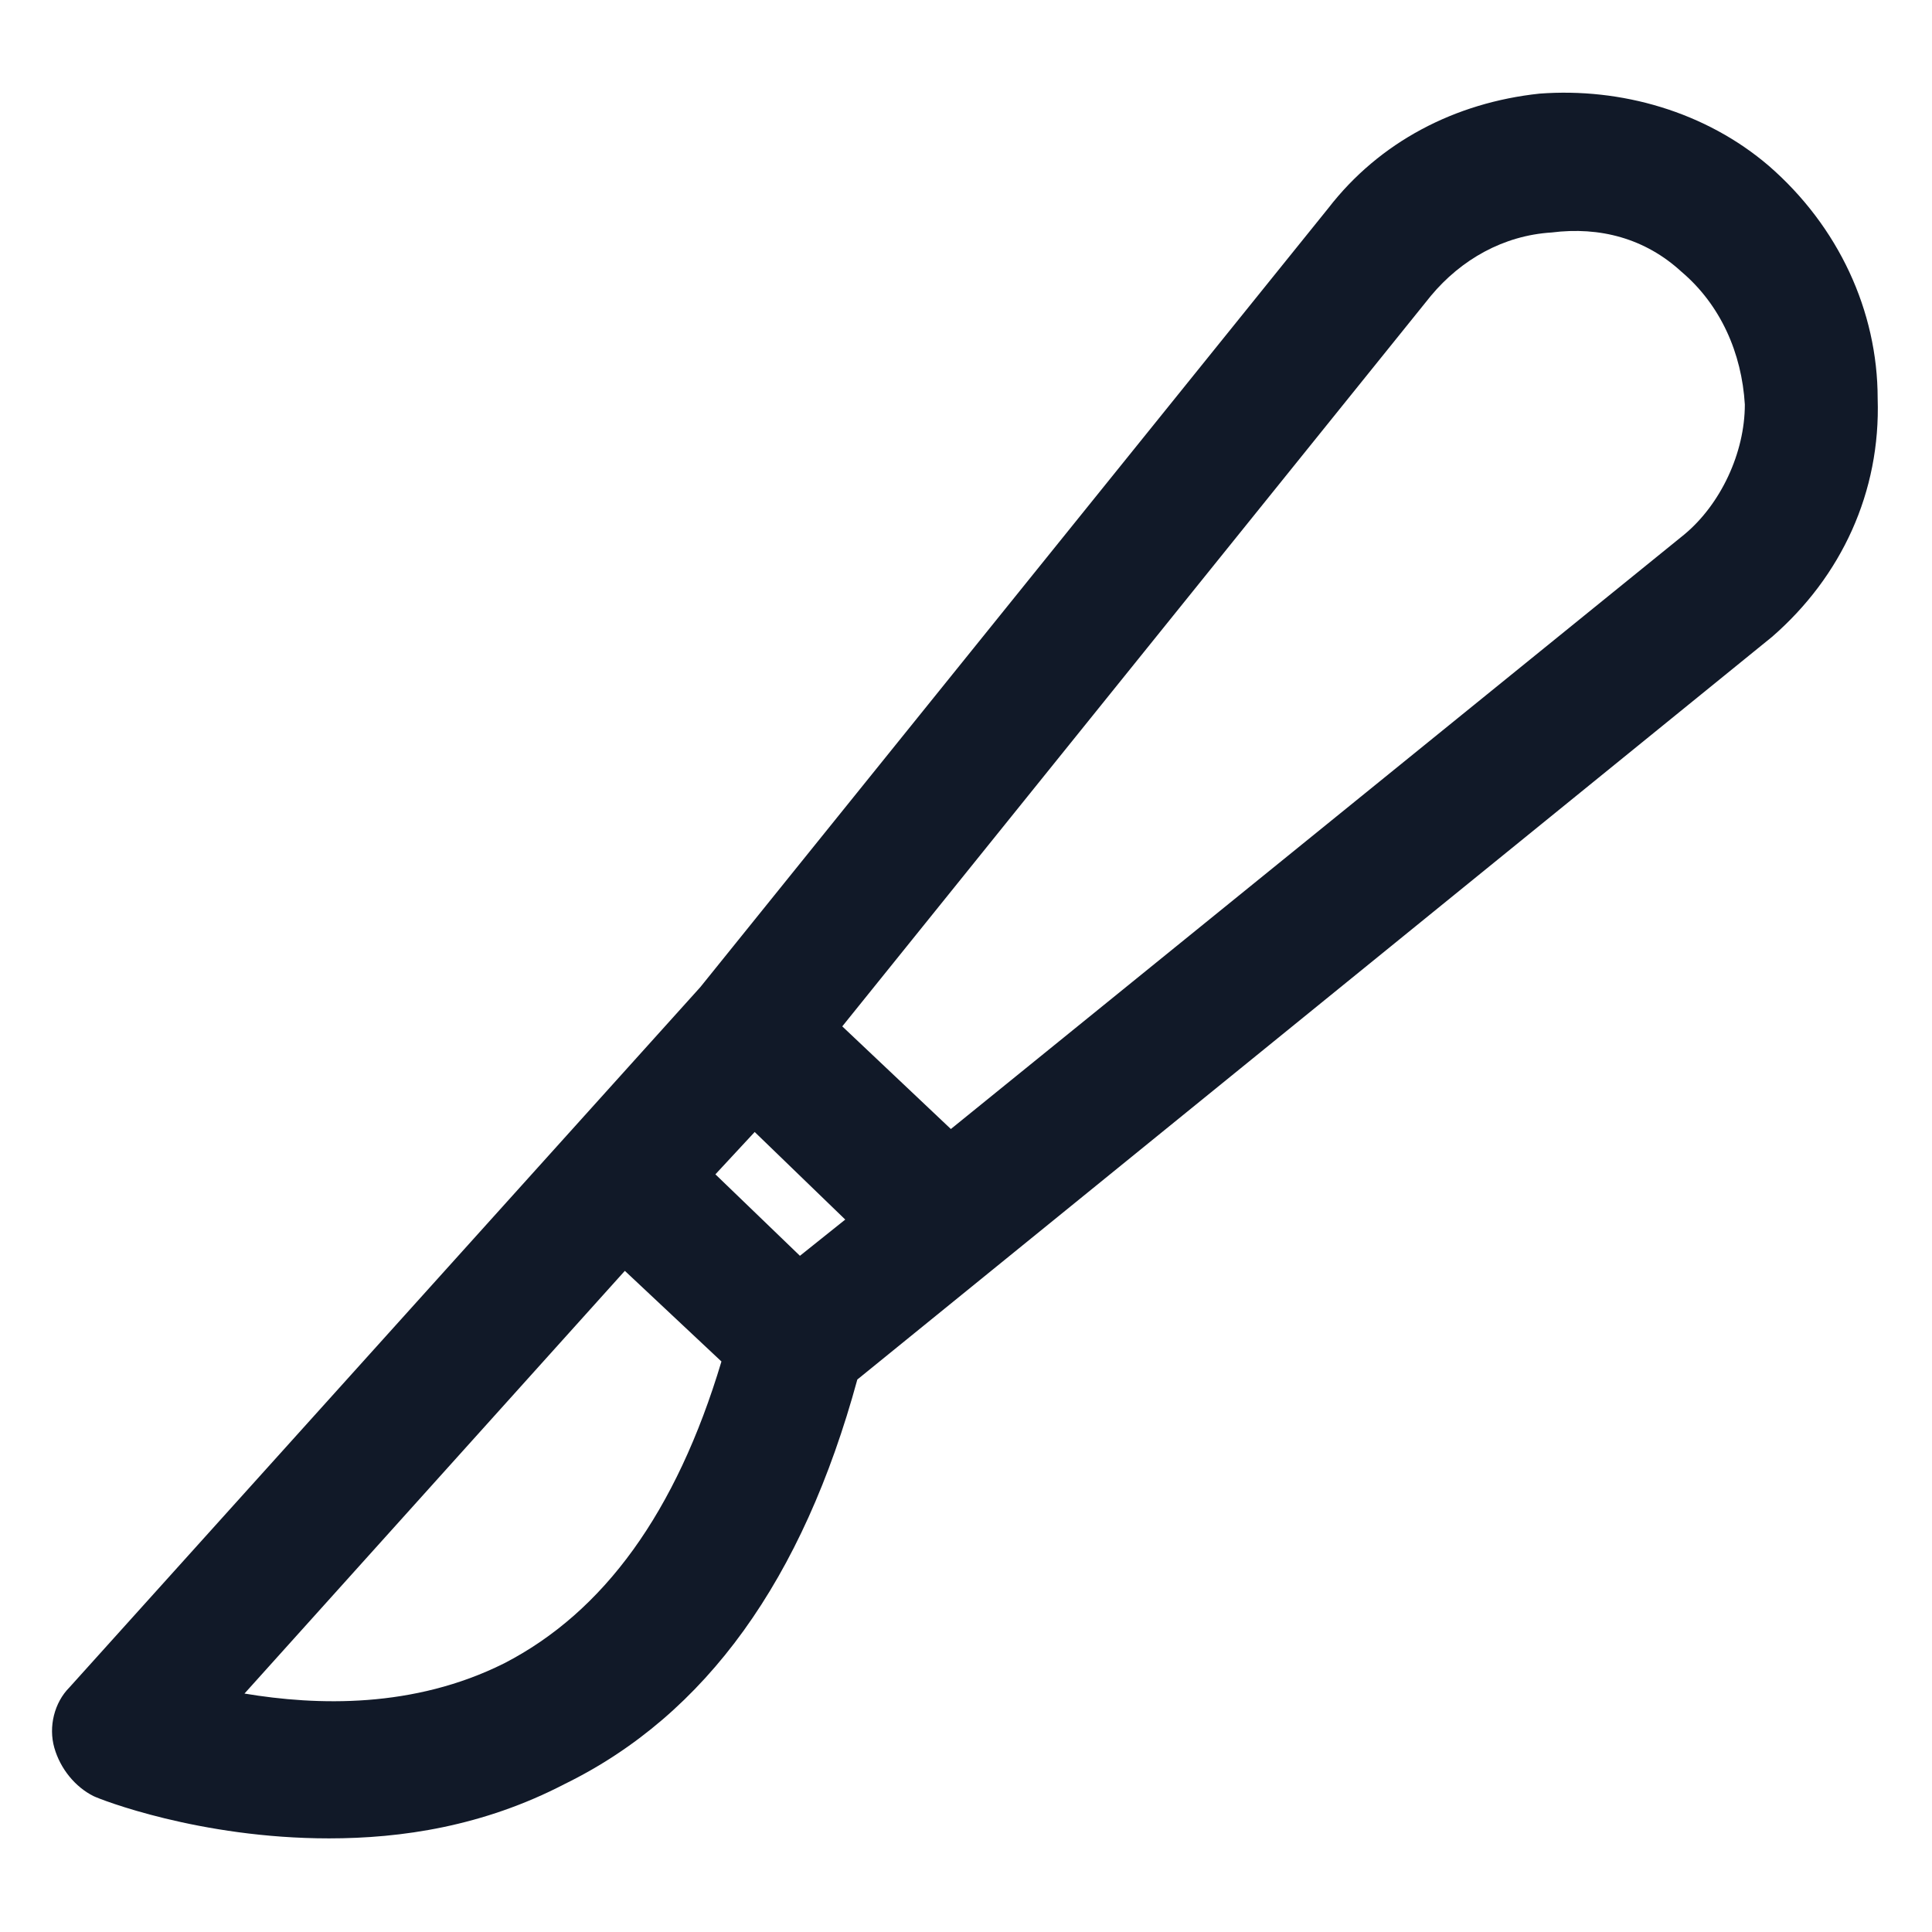
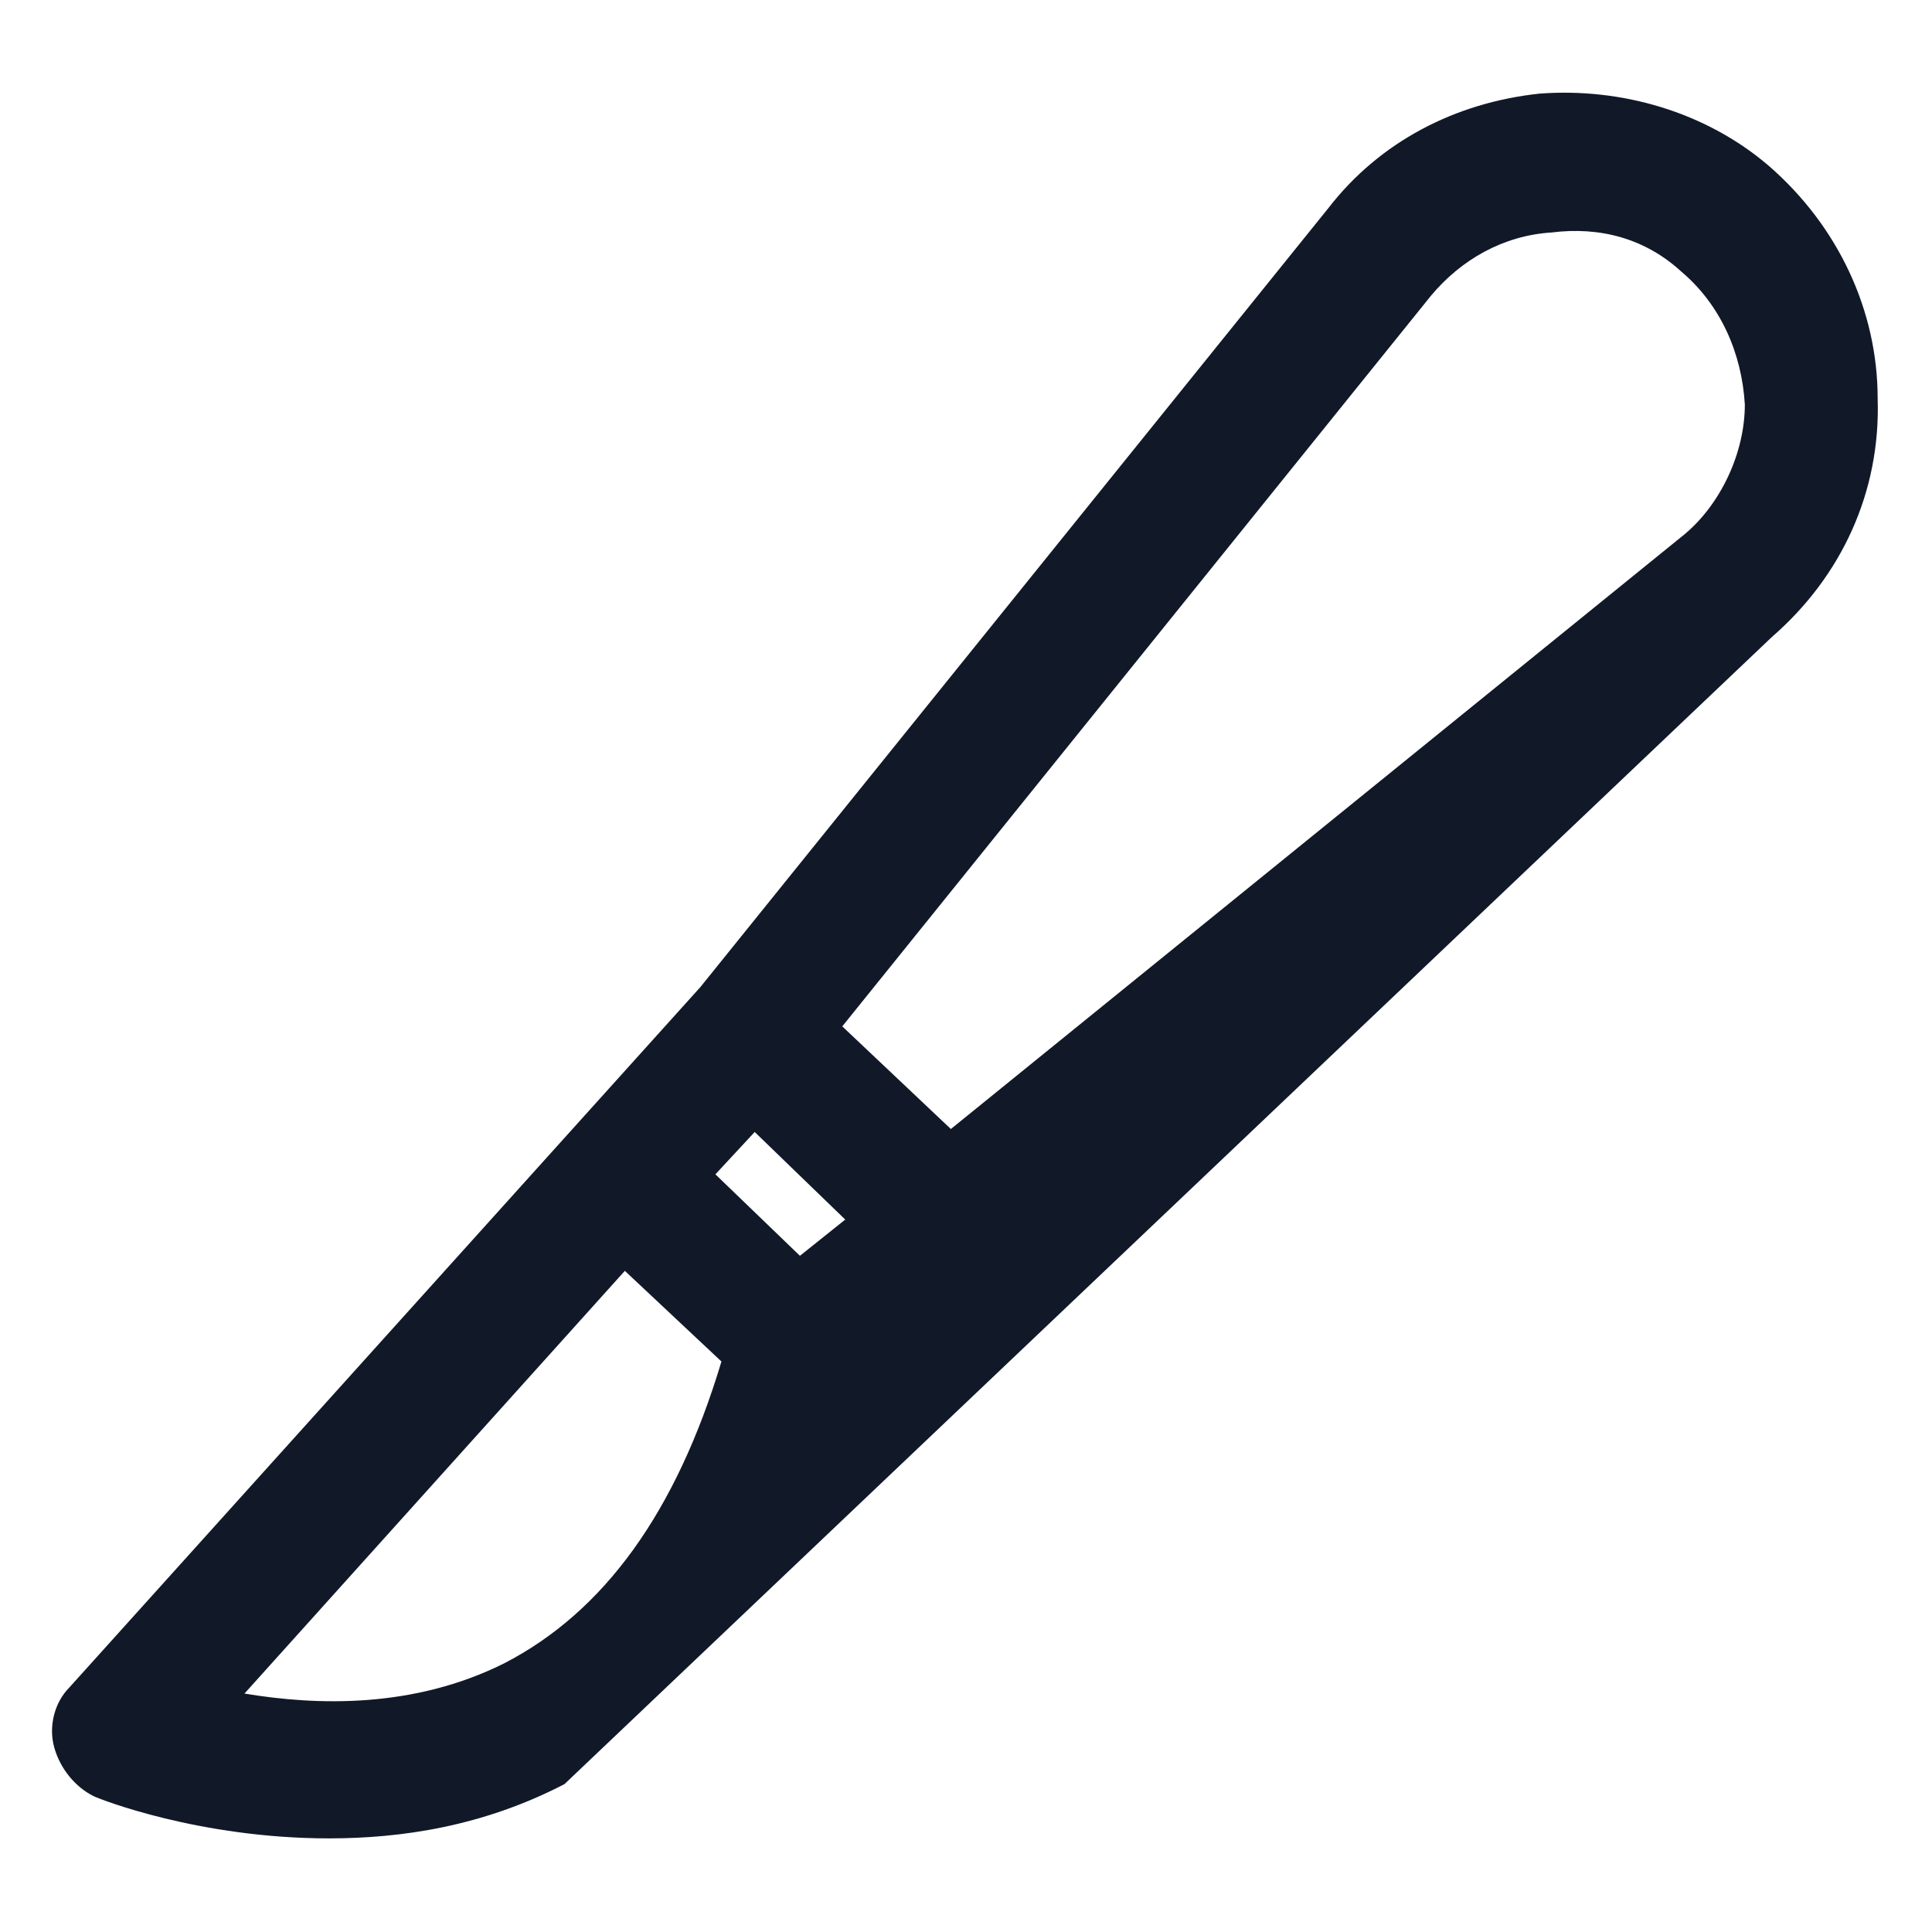
<svg xmlns="http://www.w3.org/2000/svg" width="24" height="24" viewBox="0 0 24 24" fill="none">
-   <path d="M21.975 2.062C21.188 1.387 20.137 1.087 19.125 1.163C18.075 1.275 17.137 1.762 16.5 2.587L8.7 12.262L0.862 20.962C0.675 21.15 0.6 21.45 0.675 21.712C0.75 21.975 0.937 22.2 1.162 22.312C1.237 22.35 2.475 22.837 4.087 22.837C4.987 22.837 6 22.688 7.012 22.163C8.775 21.3 9.975 19.613 10.65 17.137L22.012 7.912C22.875 7.162 23.363 6.112 23.325 4.95C23.325 3.862 22.837 2.812 21.975 2.062ZM8.887 14.588L9.375 14.062L10.5 15.15L9.937 15.6L8.887 14.588ZM6.262 20.663C5.137 21.225 3.937 21.188 3.037 21.038L7.762 15.787L8.962 16.913C8.4 18.788 7.5 20.025 6.262 20.663ZM20.925 6.638L11.812 14.025L10.463 12.75L17.775 3.675C18.15 3.225 18.675 2.925 19.275 2.888C19.875 2.812 20.438 2.962 20.887 3.375C21.375 3.788 21.637 4.388 21.675 5.025C21.675 5.625 21.375 6.263 20.925 6.638Z" fill="#111928" />
+   <path d="M21.975 2.062C21.188 1.387 20.137 1.087 19.125 1.163C18.075 1.275 17.137 1.762 16.5 2.587L8.7 12.262L0.862 20.962C0.675 21.15 0.6 21.45 0.675 21.712C0.75 21.975 0.937 22.2 1.162 22.312C1.237 22.35 2.475 22.837 4.087 22.837C4.987 22.837 6 22.688 7.012 22.163L22.012 7.912C22.875 7.162 23.363 6.112 23.325 4.95C23.325 3.862 22.837 2.812 21.975 2.062ZM8.887 14.588L9.375 14.062L10.5 15.15L9.937 15.6L8.887 14.588ZM6.262 20.663C5.137 21.225 3.937 21.188 3.037 21.038L7.762 15.787L8.962 16.913C8.4 18.788 7.5 20.025 6.262 20.663ZM20.925 6.638L11.812 14.025L10.463 12.75L17.775 3.675C18.15 3.225 18.675 2.925 19.275 2.888C19.875 2.812 20.438 2.962 20.887 3.375C21.375 3.788 21.637 4.388 21.675 5.025C21.675 5.625 21.375 6.263 20.925 6.638Z" fill="#111928" />
</svg>